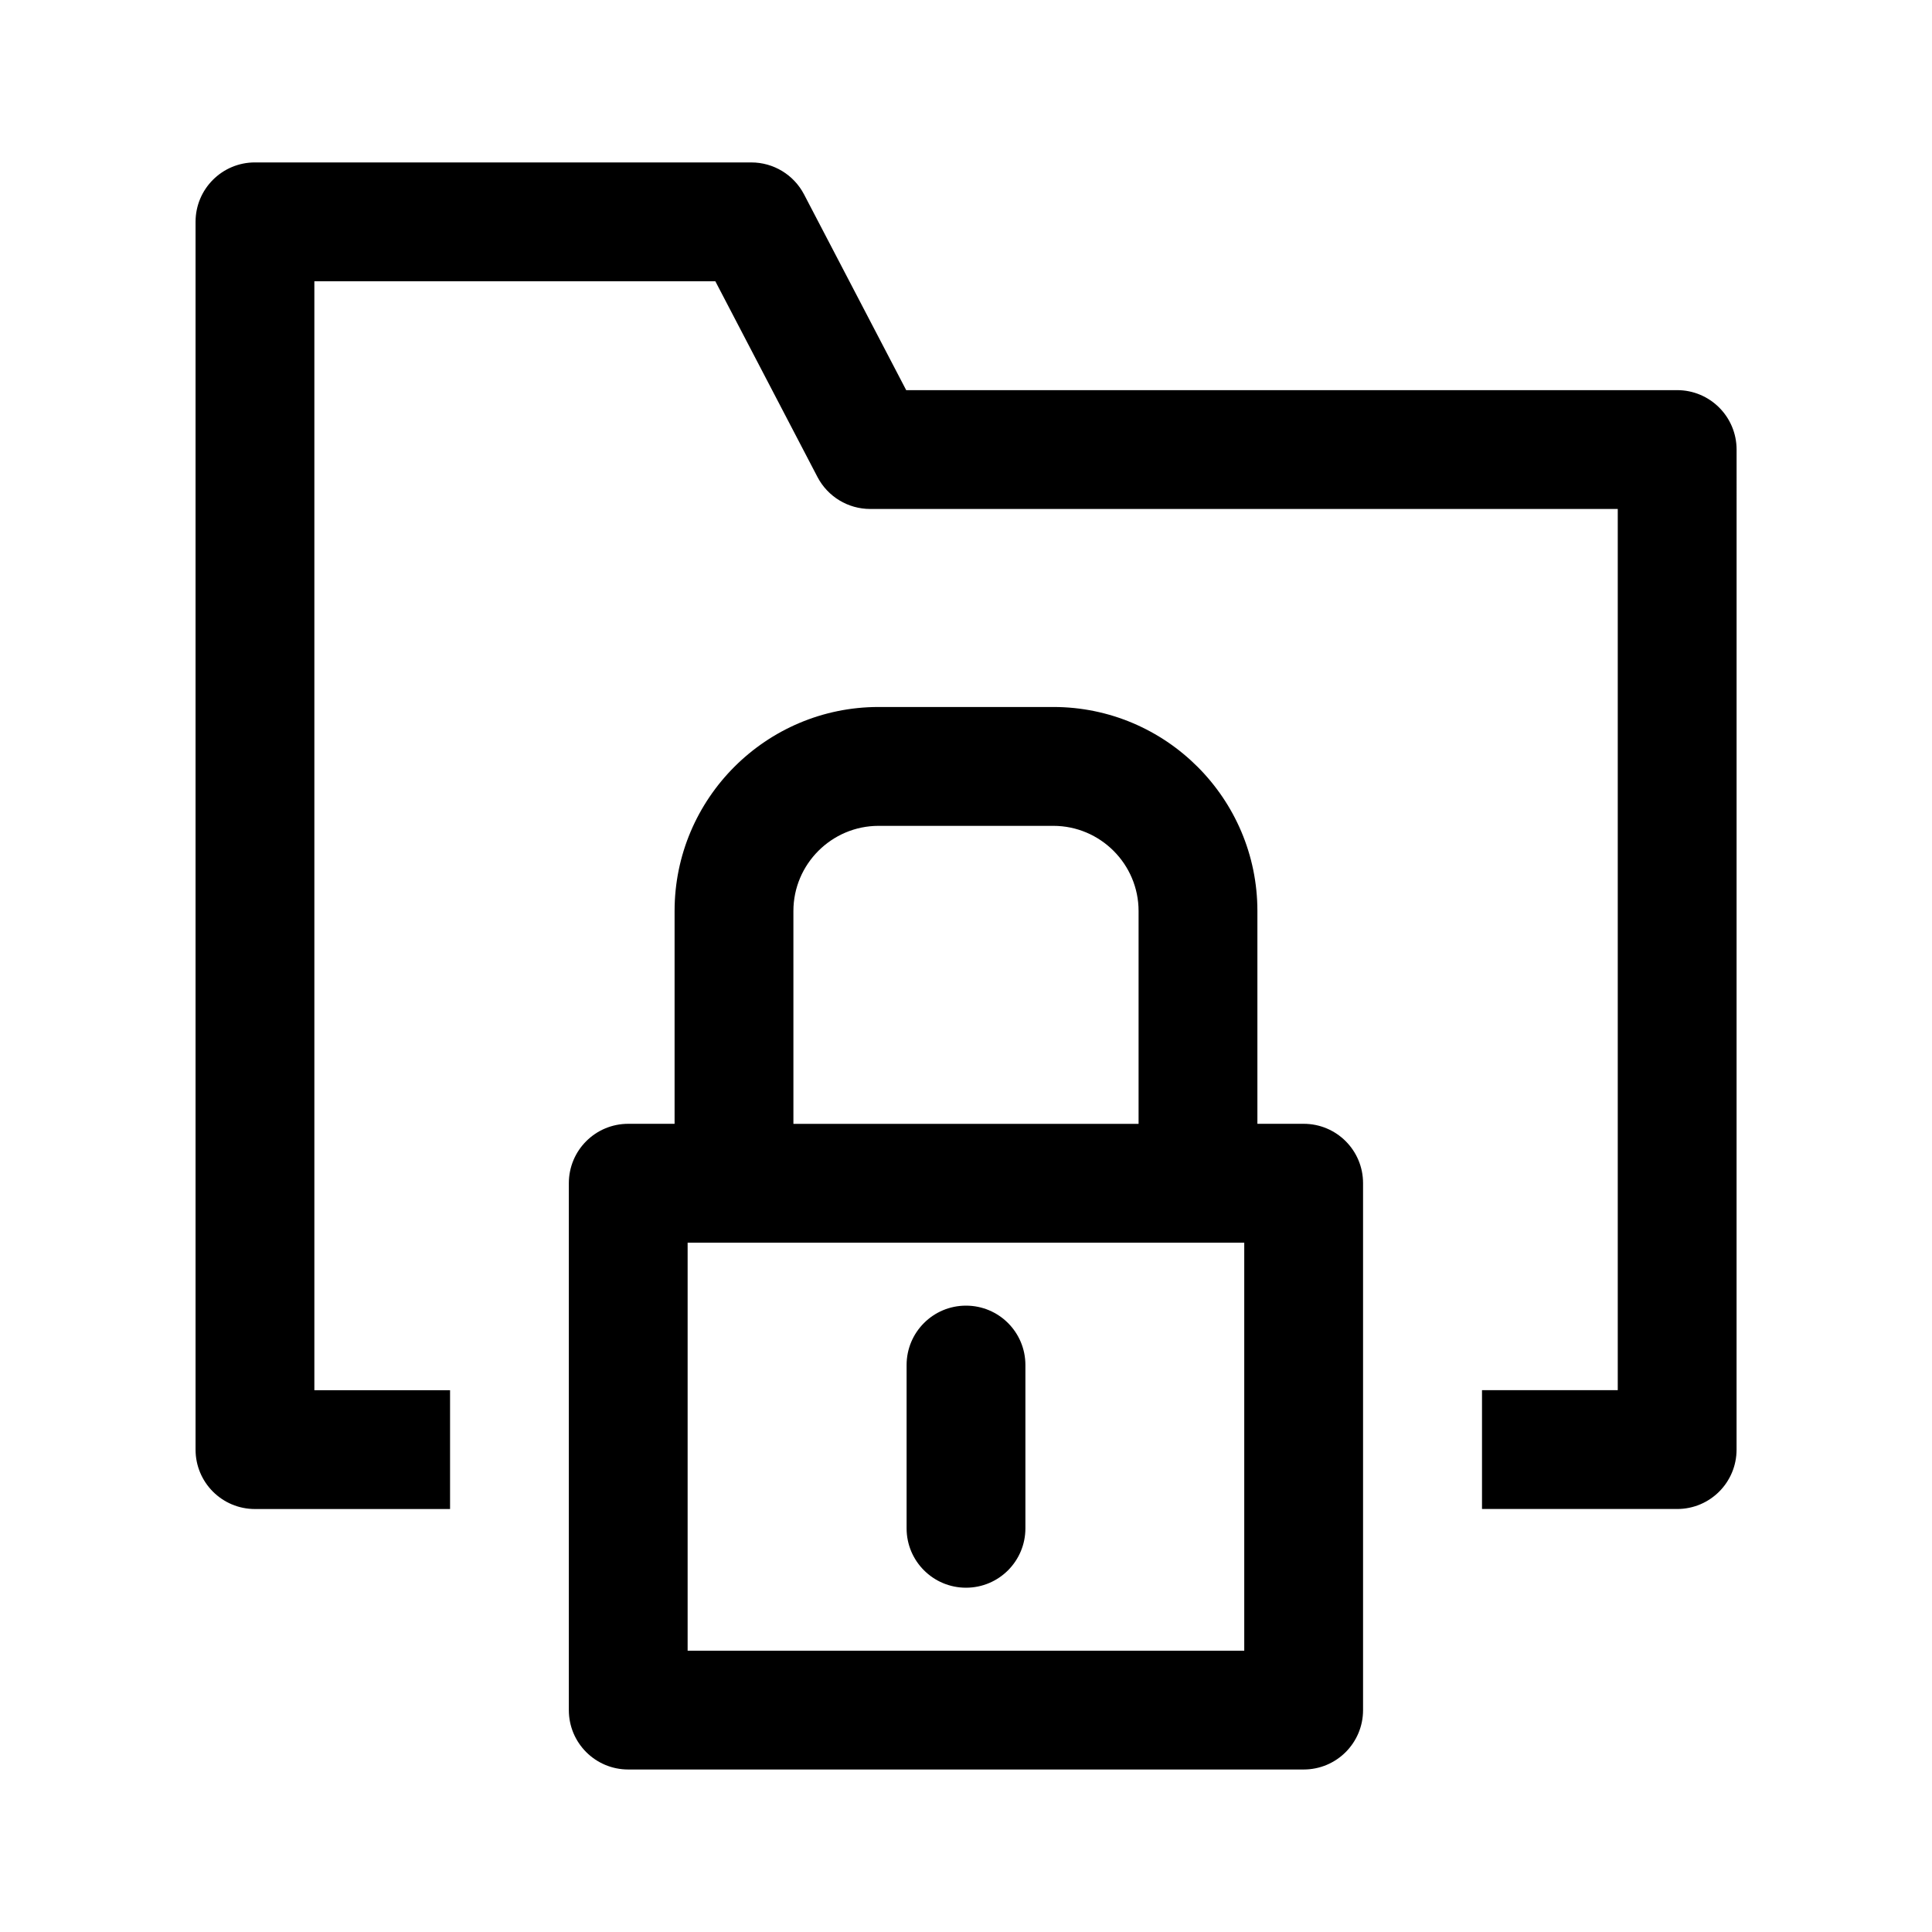
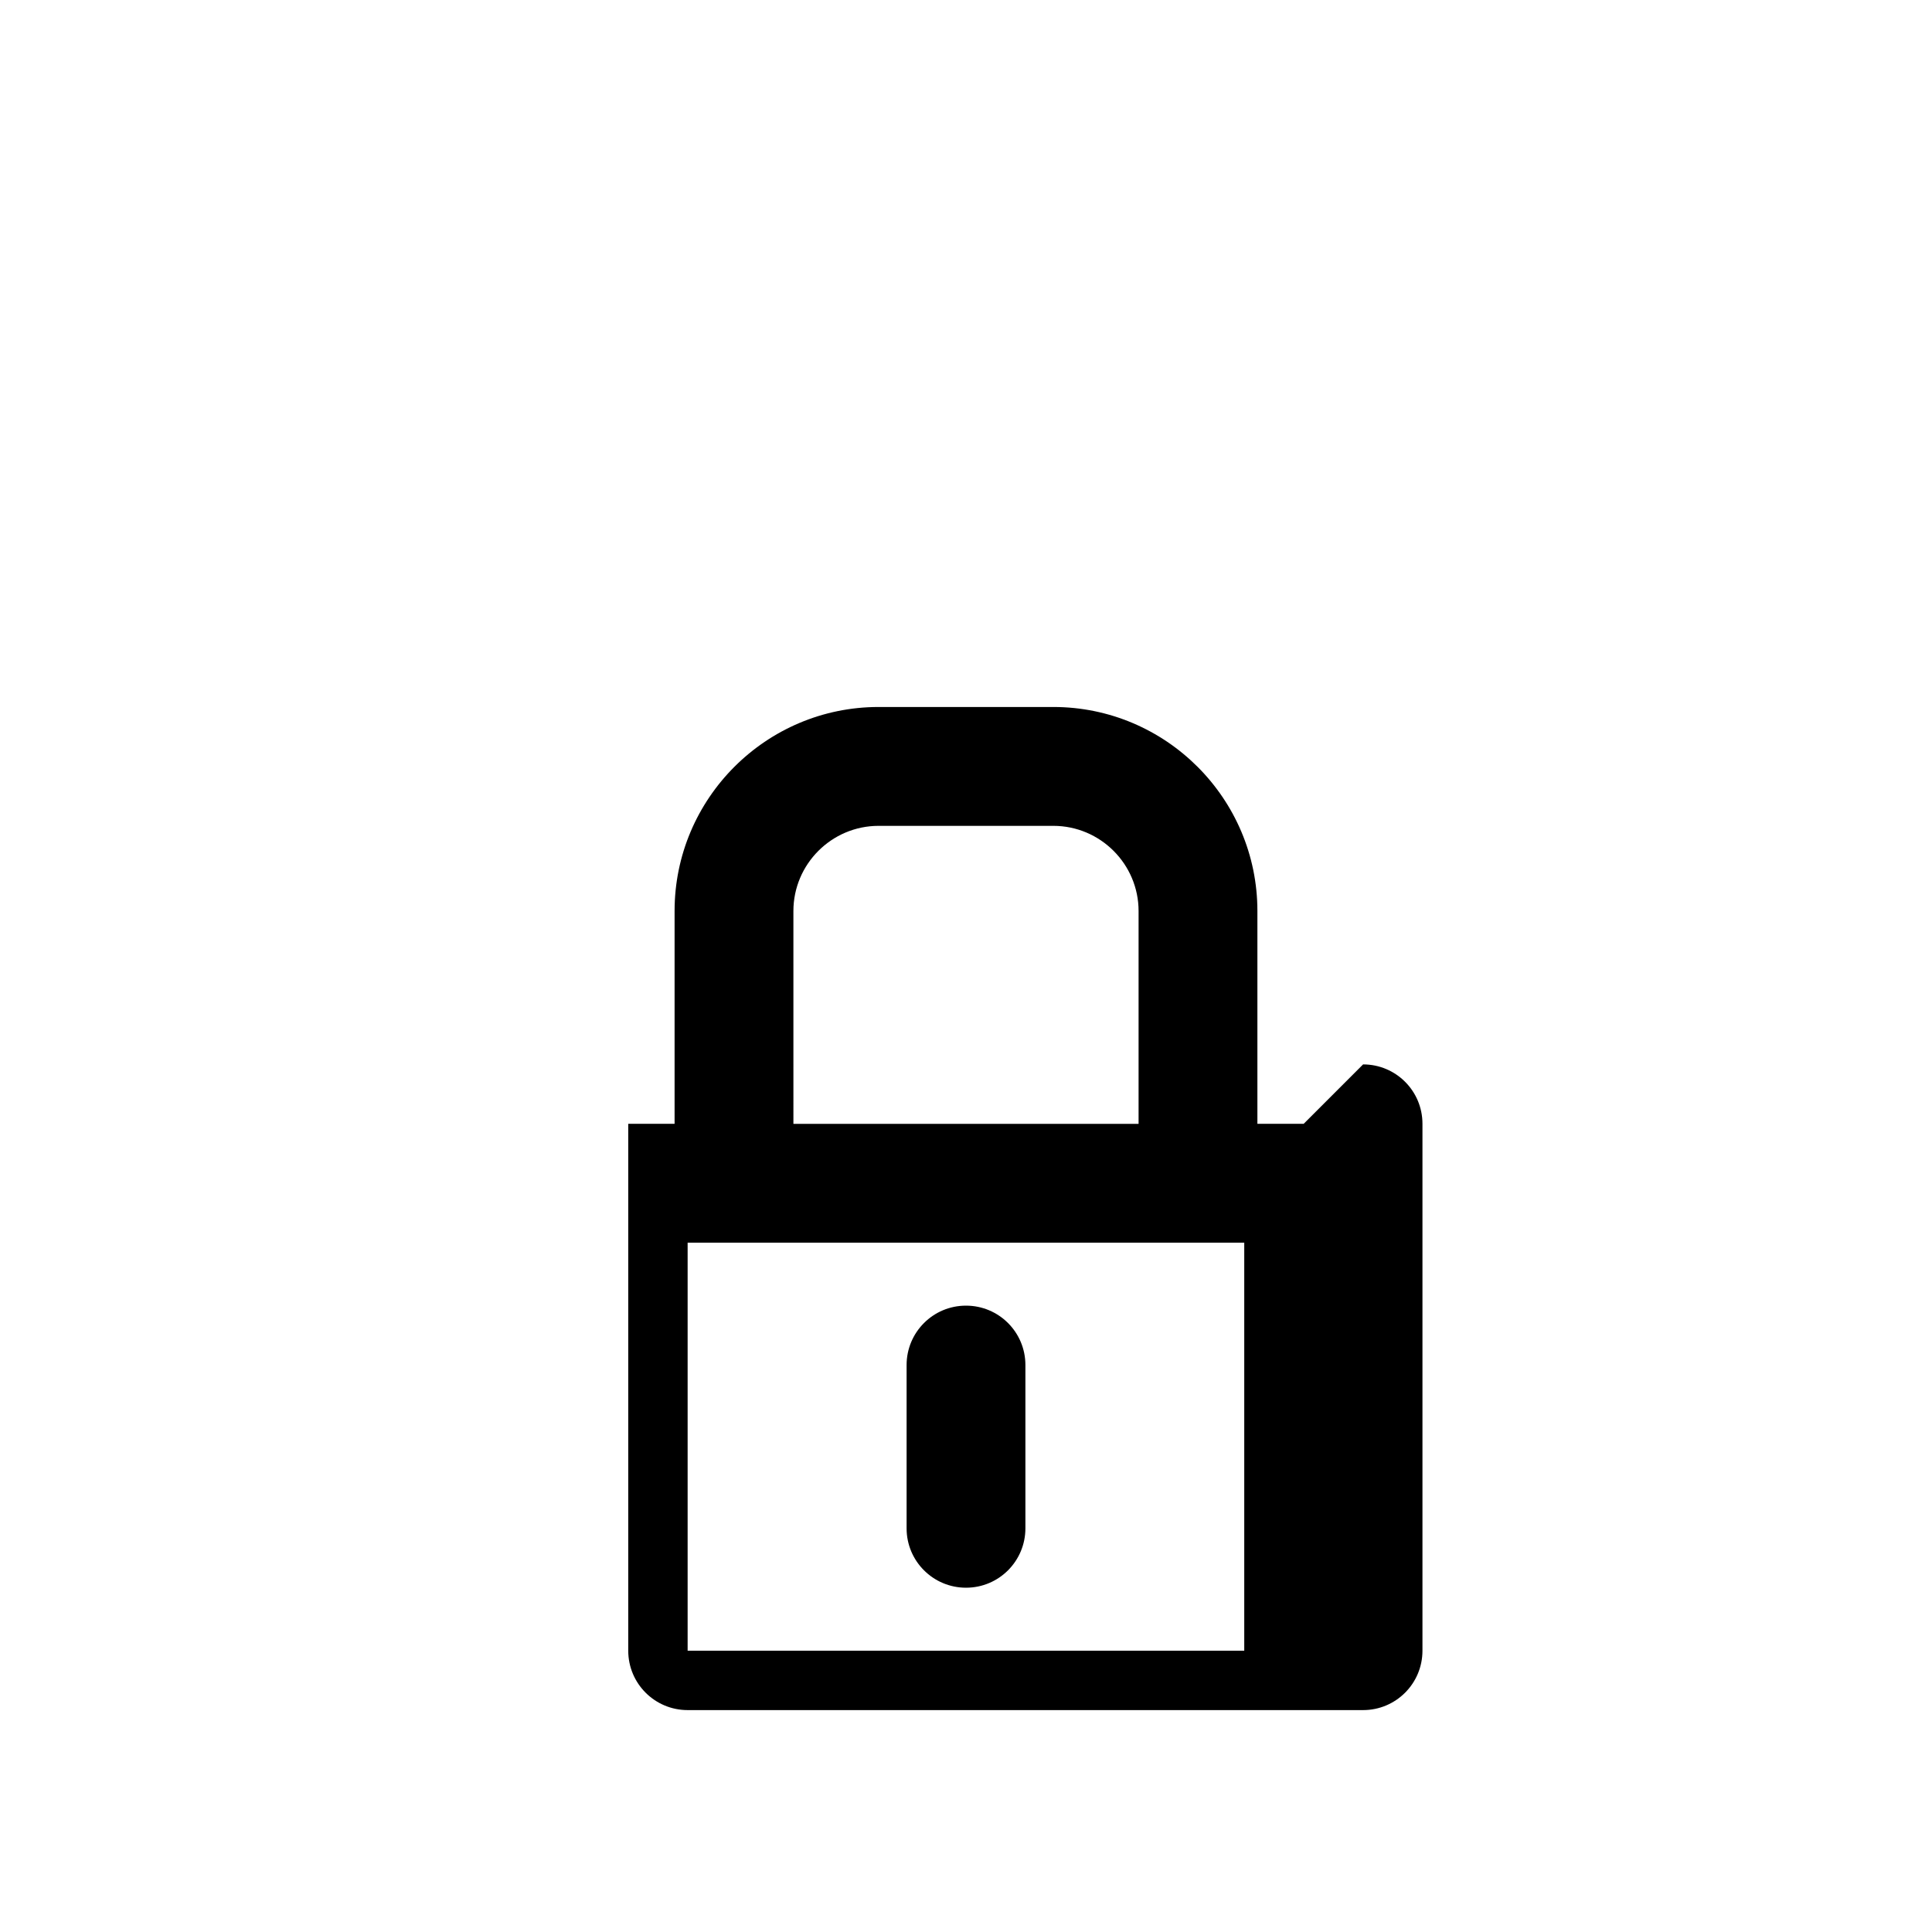
<svg xmlns="http://www.w3.org/2000/svg" fill="#000000" width="800px" height="800px" version="1.1" viewBox="144 144 512 512">
  <g>
-     <path d="m489.49 441.82h-12.266v-56.395c0-29.82-24.262-54.066-54.082-54.066h-46.305c-29.82 0-54.066 24.246-54.066 54.066v56.395h-12.281c-8.707 0-15.742 7.039-15.742 15.742v139.63c0 8.707 7.039 15.742 15.742 15.742h178.99c8.707 0 15.742-7.039 15.742-15.742v-139.63c0.008-8.691-7.027-15.742-15.734-15.742zm-135.23-56.383c0-12.438 10.141-22.578 22.578-22.578h46.305c12.453 0 22.594 10.141 22.594 22.578v56.395h-91.473zm119.48 196.02h-147.51v-108.14h147.51z" />
+     <path d="m489.49 441.82h-12.266v-56.395c0-29.82-24.262-54.066-54.082-54.066h-46.305c-29.82 0-54.066 24.246-54.066 54.066v56.395h-12.281v139.63c0 8.707 7.039 15.742 15.742 15.742h178.99c8.707 0 15.742-7.039 15.742-15.742v-139.63c0.008-8.691-7.027-15.742-15.734-15.742zm-135.23-56.383c0-12.438 10.141-22.578 22.578-22.578h46.305c12.453 0 22.594 10.141 22.594 22.578v56.395h-91.473zm119.48 196.02h-147.51v-108.14h147.51z" />
    <path d="m400 564.76c8.707 0 15.742-7.039 15.742-15.742v-43.266c0-8.707-7.039-15.742-15.742-15.742-8.707 0-15.742 7.039-15.742 15.742v43.266c-0.004 8.703 7.051 15.742 15.742 15.742z" />
-     <path d="m588.44 247.39h-204.29l-27.078-51.891c-2.723-5.195-8.094-8.453-13.965-8.453l-131.54-0.004c-8.707 0-15.742 7.039-15.742 15.742v325.38c0 8.707 7.039 15.742 15.742 15.742h51.703v-31.488l-35.961 0.004v-293.89h106.26l27.078 51.895c2.723 5.195 8.094 8.453 13.965 8.453h198.11v233.53h-35.977v31.488h51.719c8.707 0 15.742-7.039 15.742-15.742l0.008-265.02c-0.016-8.707-7.055-15.746-15.762-15.746z" />
  </g>
</svg>